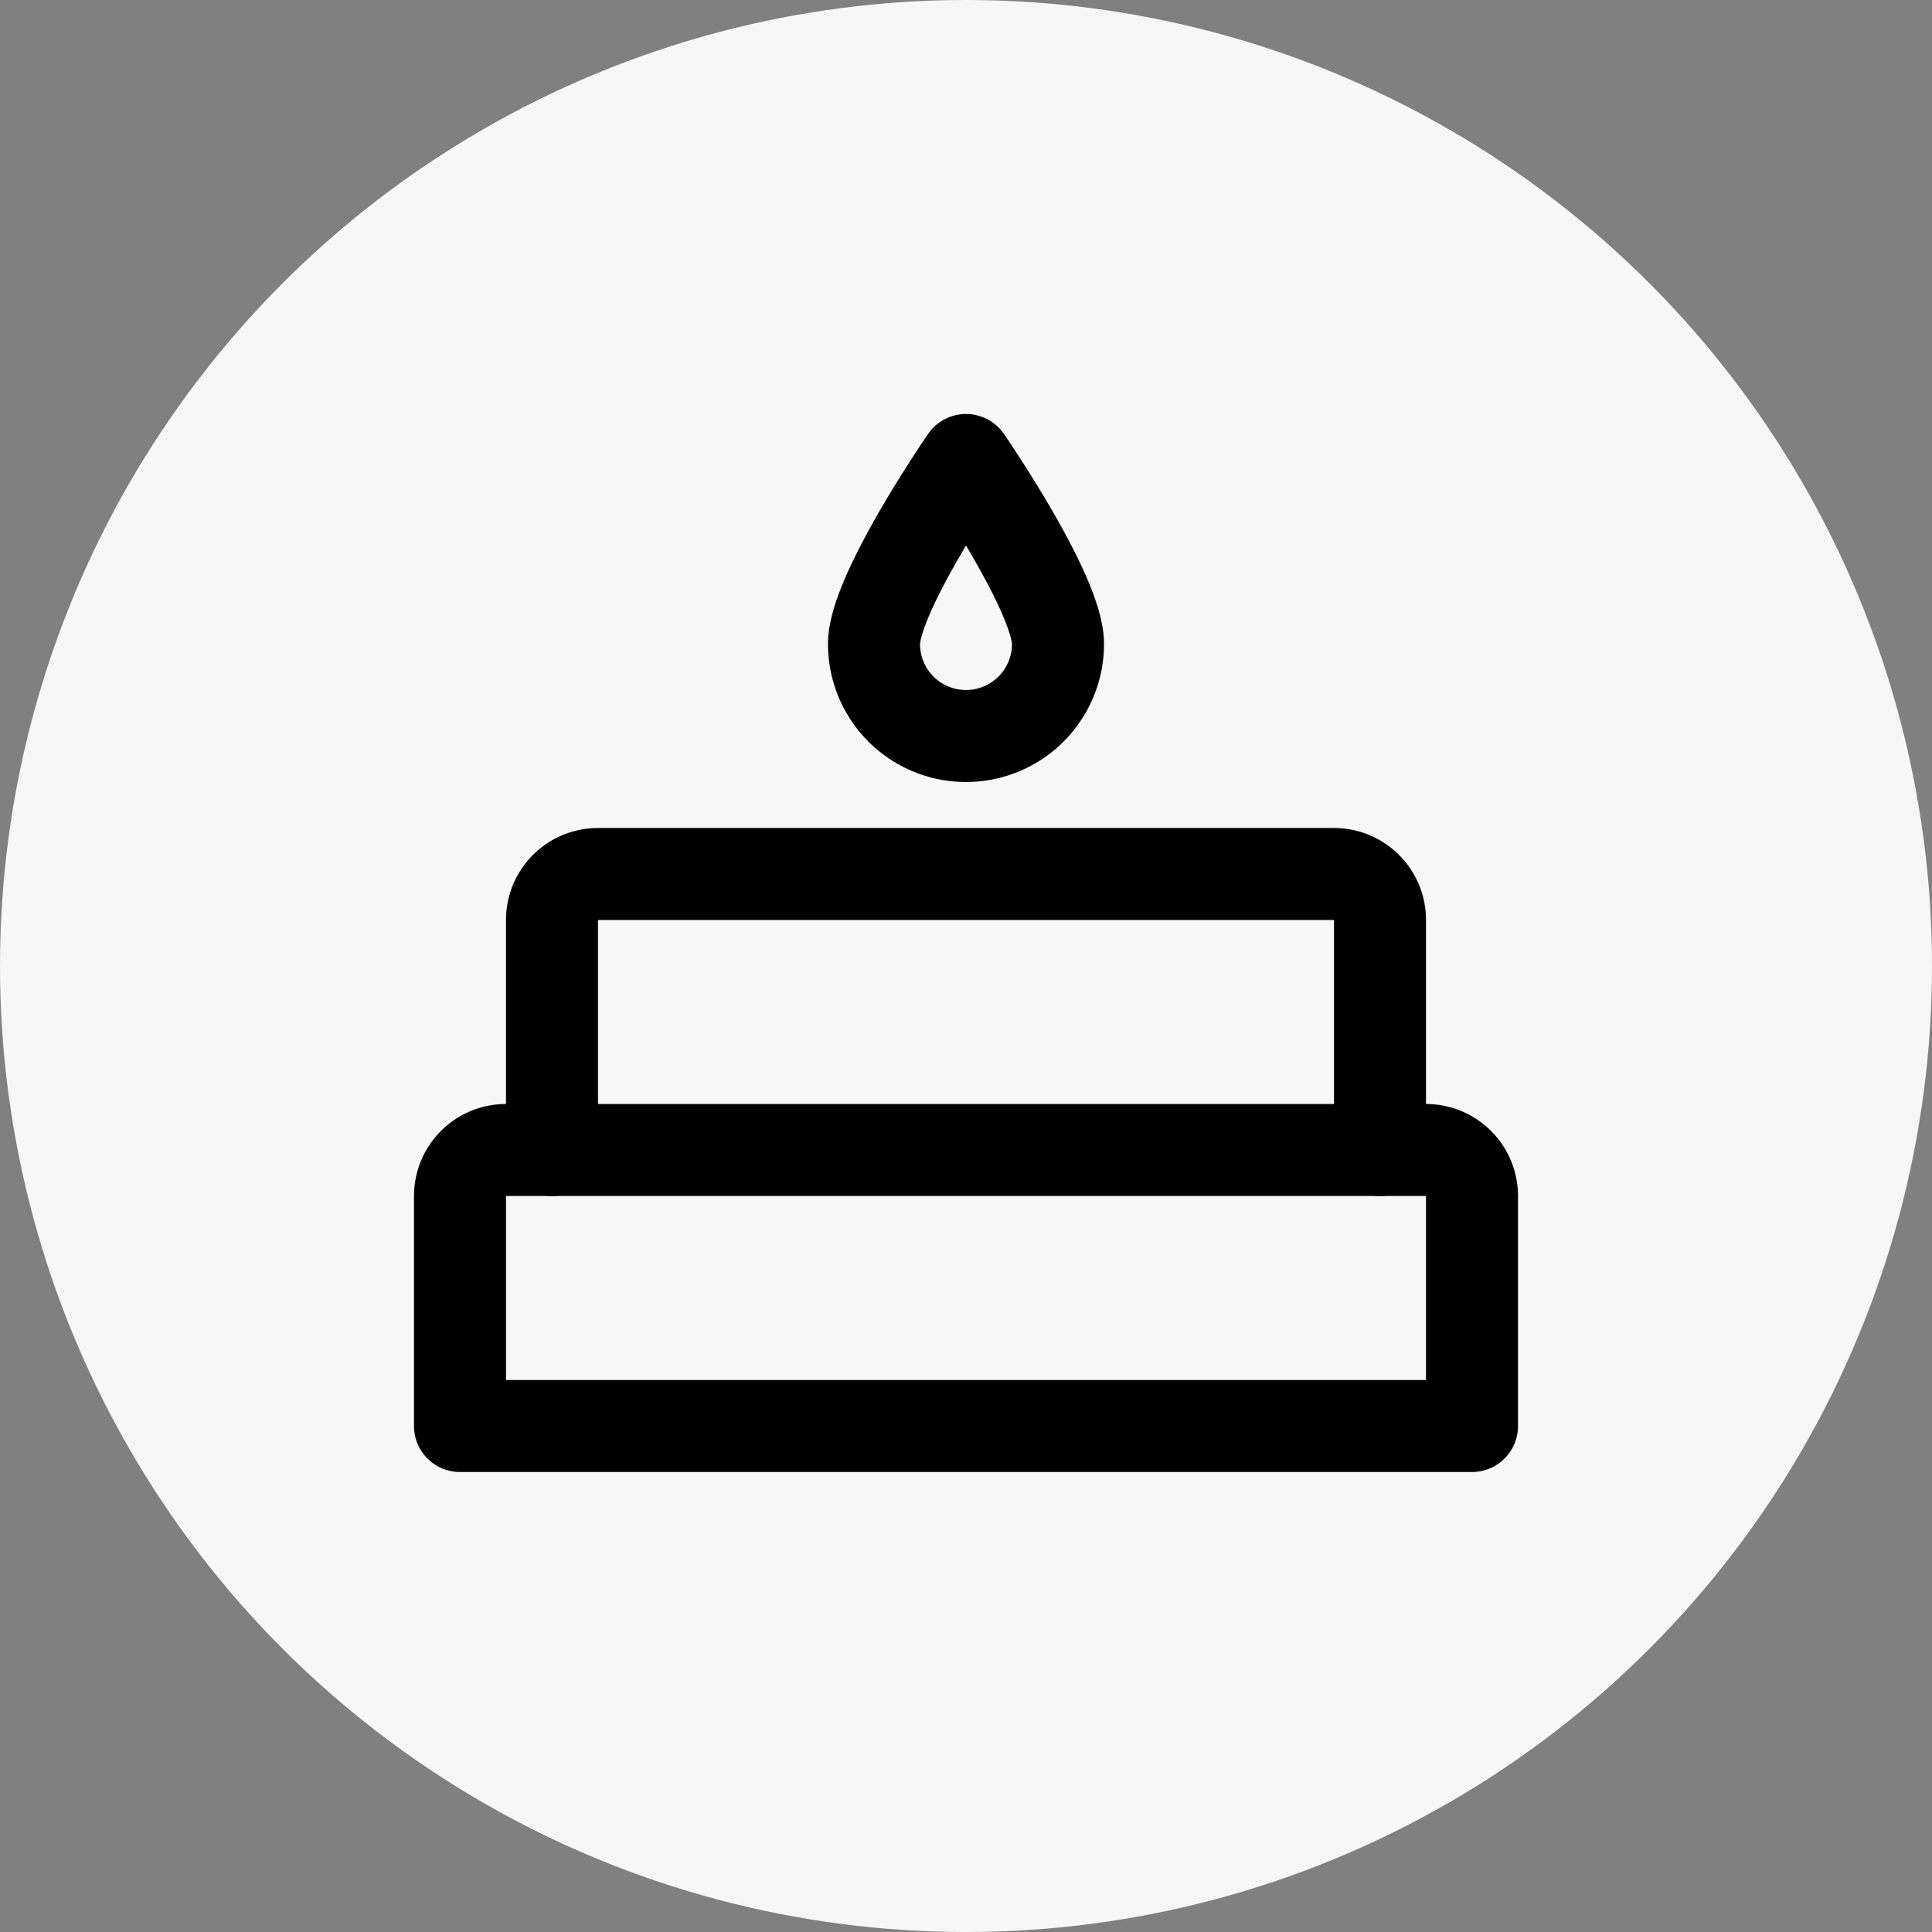
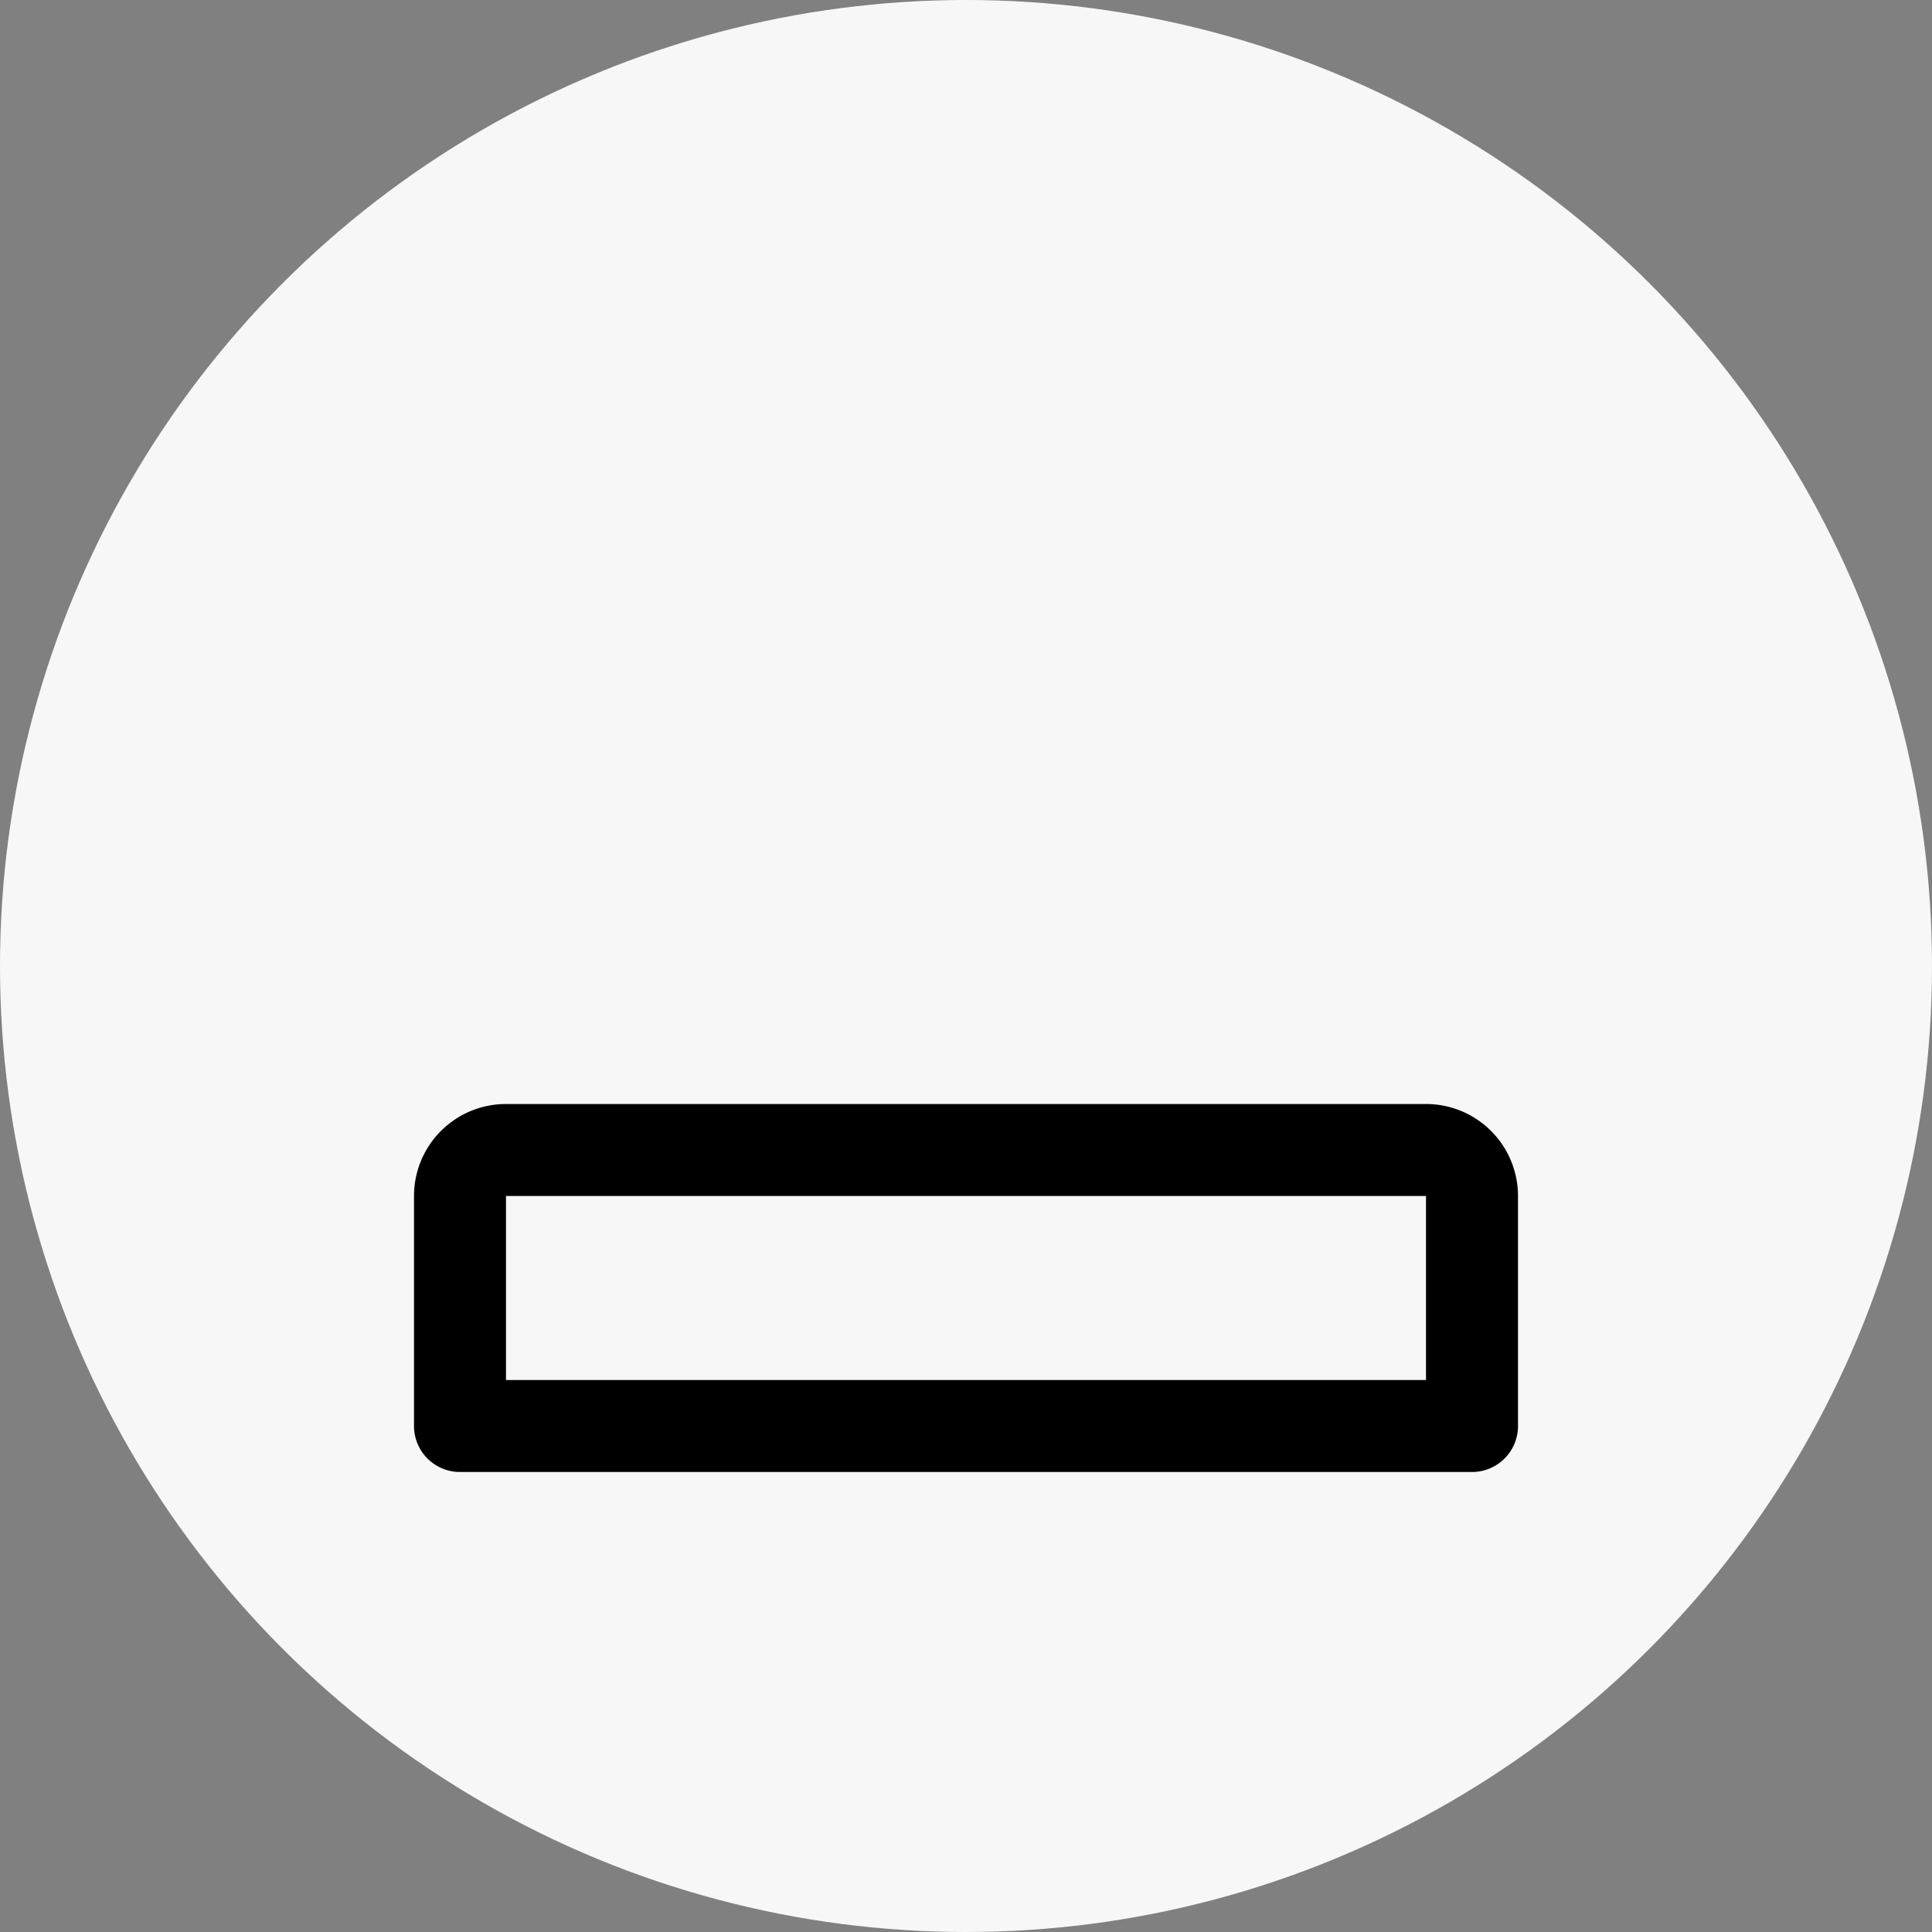
<svg xmlns="http://www.w3.org/2000/svg" width="42" height="42" viewBox="0 0 42 42">
  <rect x="0" y="0" width="42" height="42" fill="#808080" stroke="none" />
  <defs>
    <style>.a{fill:#f7f7f7;}.b{fill:none;stroke:#000;stroke-linecap:round;stroke-linejoin:round;stroke-miterlimit:10;stroke-width:2px;}</style>
  </defs>
  <g transform="translate(-185 -2896)">
    <circle class="a" cx="21" cy="21" r="21" transform="translate(185 2896)" />
    <g transform="translate(194 2904)">
      <path class="b" d="M23,18a1,1,0,0,0-1-1H2a1,1,0,0,0-1,1v5H23Z" />
-       <path class="b" d="M21,17V12a1,1,0,0,0-1-1H4a1,1,0,0,0-1,1v5" />
-       <path class="b" d="M12,8a2,2,0,0,0,2-2c0-1.1-2-4-2-4s-2,2.9-2,4A2,2,0,0,0,12,8Z" />
    </g>
  </g>
</svg>